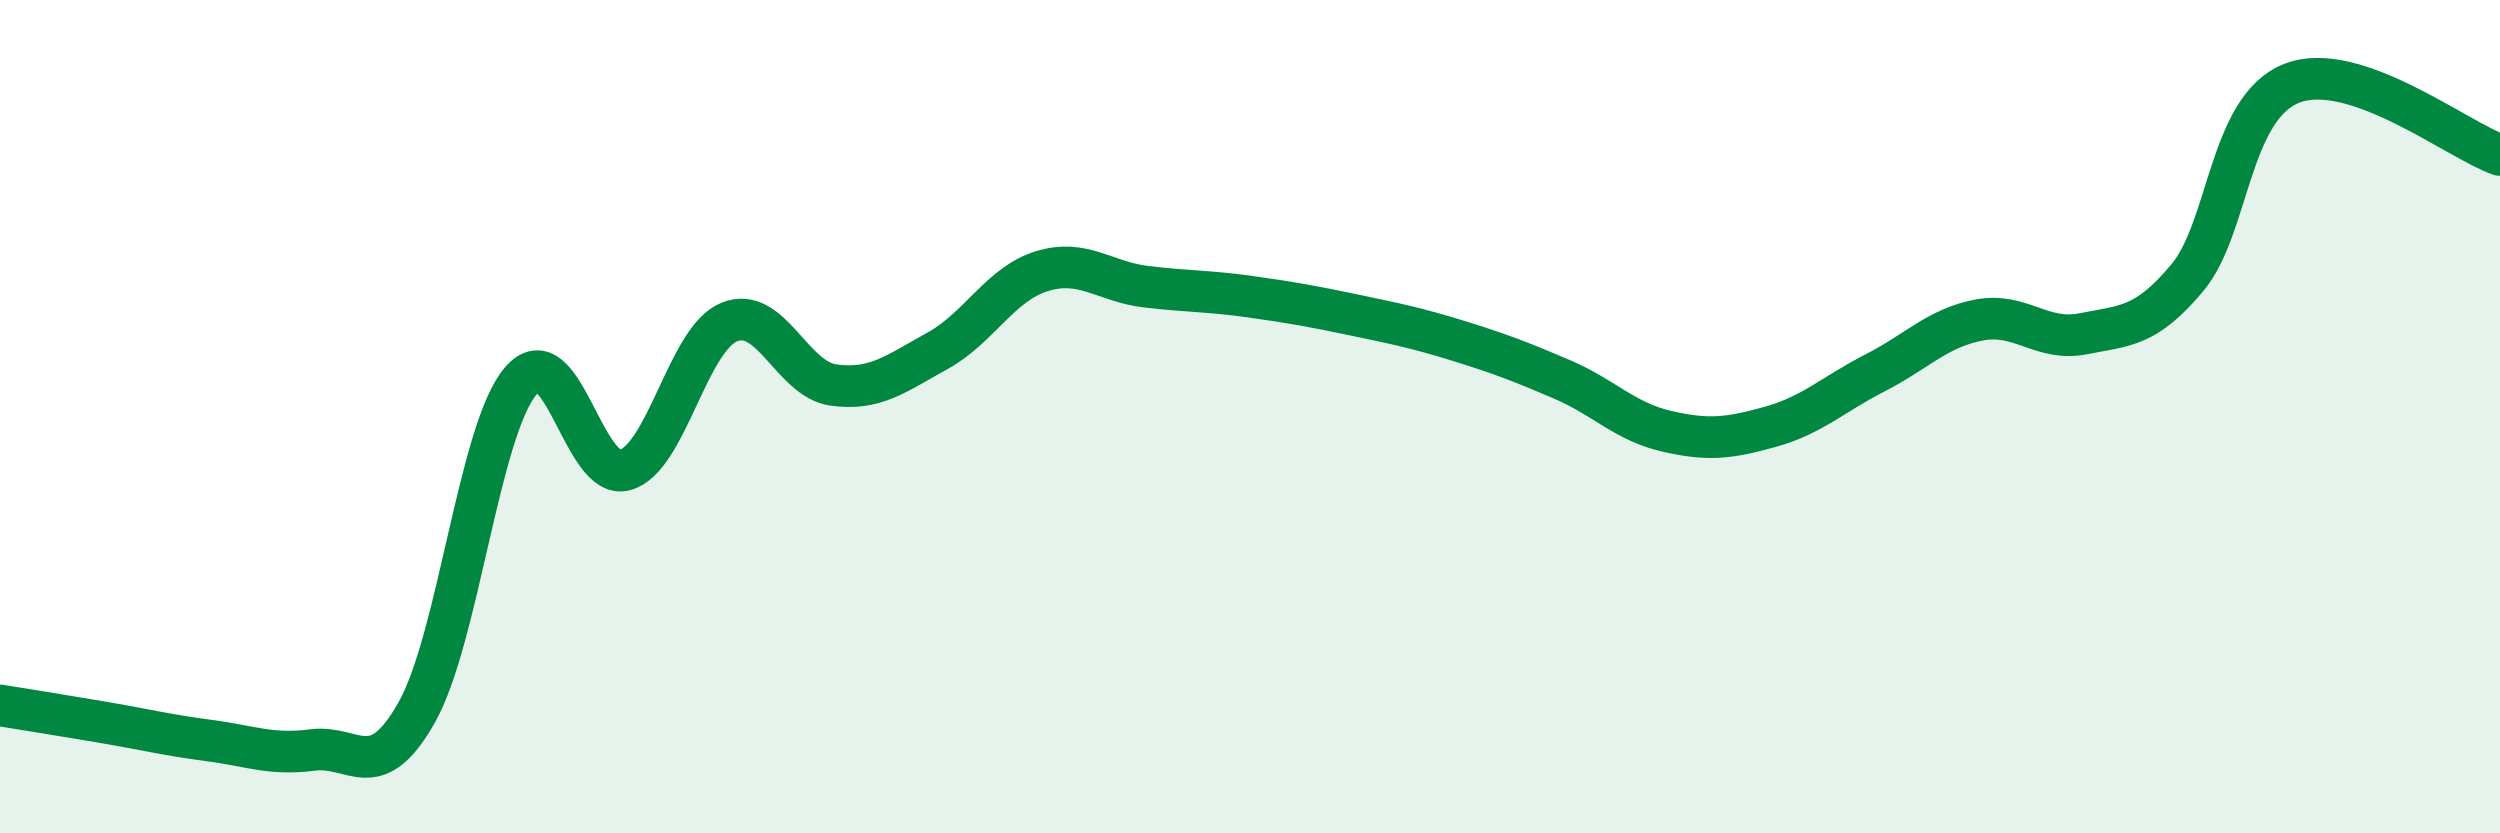
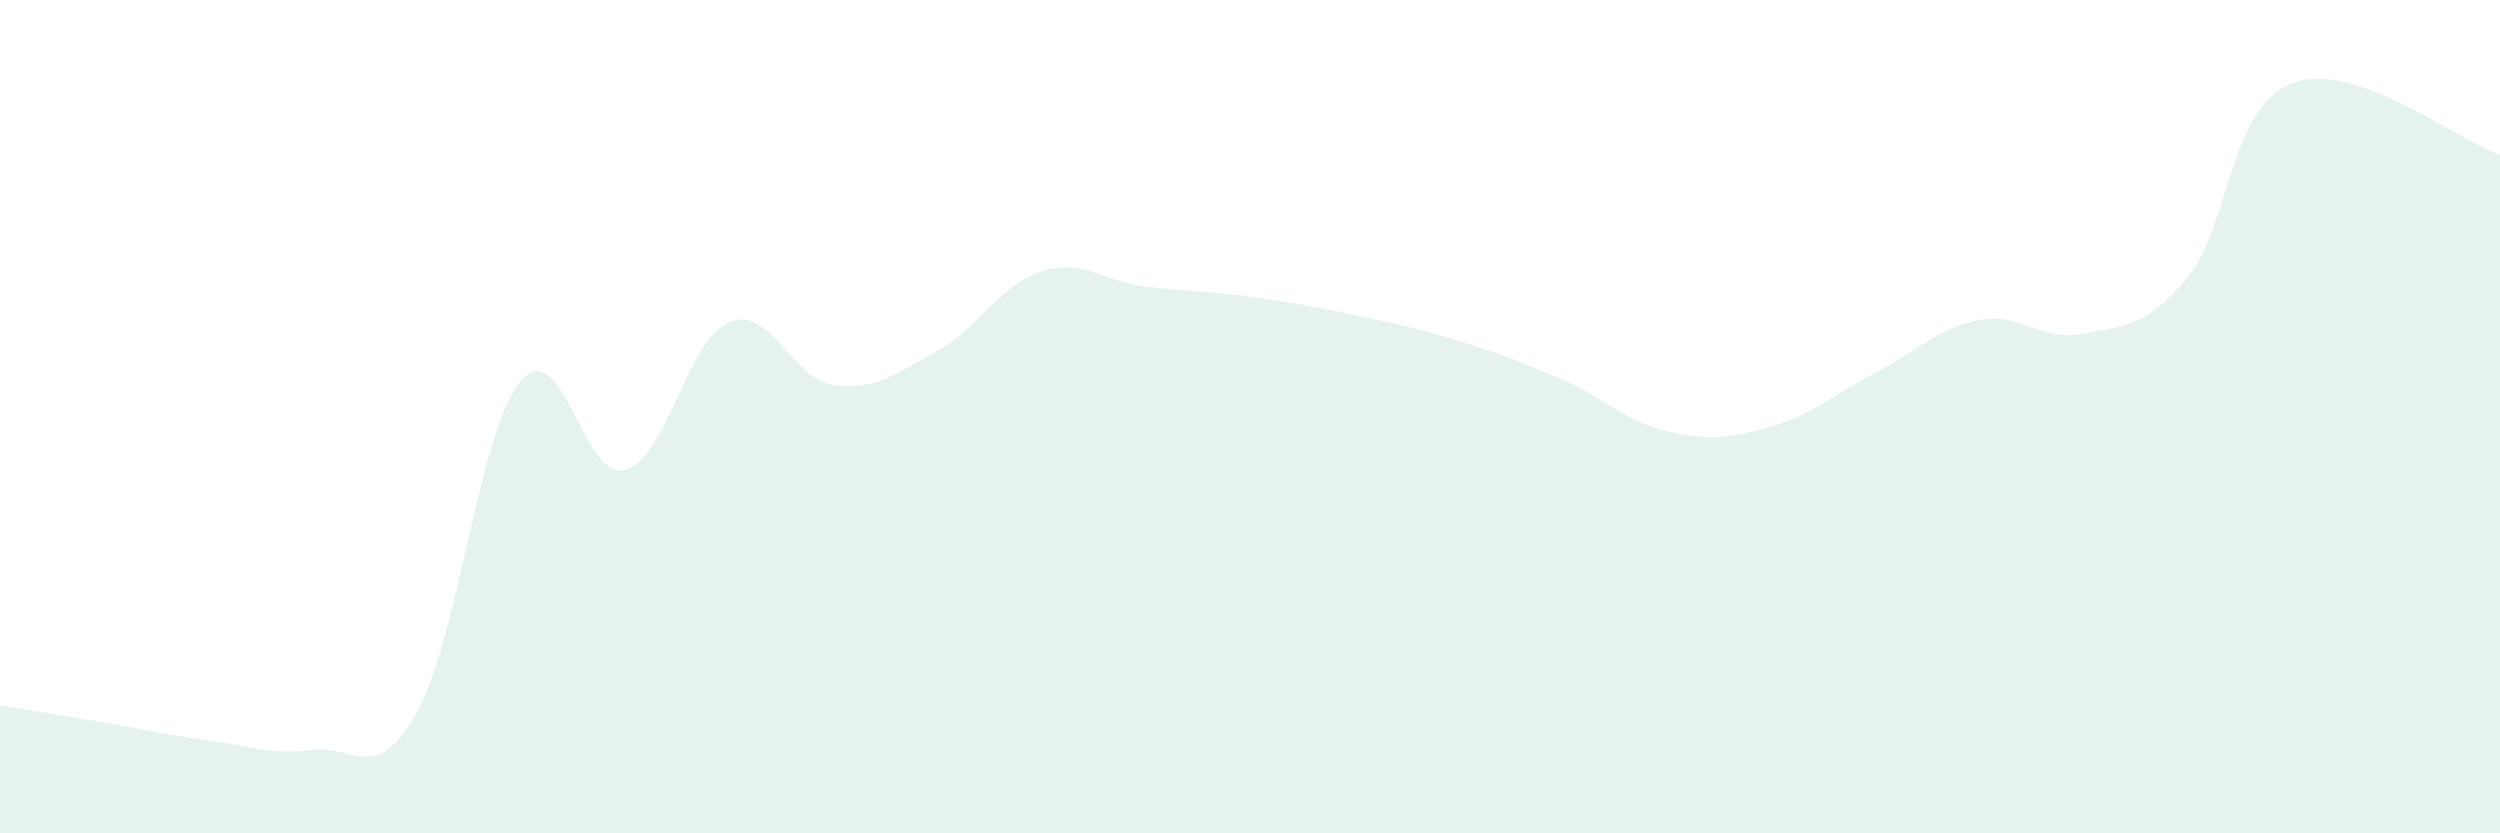
<svg xmlns="http://www.w3.org/2000/svg" width="60" height="20" viewBox="0 0 60 20">
  <path d="M 0,16.93 C 0.5,17.01 1.5,17.17 2.5,17.34 C 3.5,17.51 4,17.64 5,17.77 C 6,17.9 6.5,18.13 7.5,18 C 8.5,17.87 9,18.87 10,17.1 C 11,15.33 11.5,10.3 12.5,9.14 C 13.5,7.98 14,11.56 15,11.28 C 16,11 16.5,8.14 17.5,7.73 C 18.5,7.32 19,9.1 20,9.24 C 21,9.38 21.5,8.97 22.5,8.42 C 23.5,7.87 24,6.82 25,6.51 C 26,6.2 26.5,6.76 27.5,6.88 C 28.5,7 29,6.98 30,7.12 C 31,7.26 31.5,7.35 32.5,7.56 C 33.5,7.77 34,7.87 35,8.18 C 36,8.49 36.5,8.68 37.5,9.11 C 38.5,9.54 39,10.12 40,10.35 C 41,10.58 41.5,10.52 42.5,10.24 C 43.5,9.96 44,9.46 45,8.95 C 46,8.44 46.5,7.87 47.5,7.68 C 48.5,7.49 49,8.21 50,8.01 C 51,7.81 51.5,7.86 52.5,6.66 C 53.5,5.46 53.5,2.59 55,2 C 56.5,1.41 59,3.38 60,3.72L60 20L0 20Z" fill="#008740" opacity="0.1" stroke-linecap="round" stroke-linejoin="round" />
-   <path d="M 0,16.93 C 0.5,17.01 1.5,17.17 2.5,17.34 C 3.5,17.51 4,17.64 5,17.77 C 6,17.9 6.5,18.13 7.5,18 C 8.5,17.87 9,18.87 10,17.1 C 11,15.33 11.5,10.3 12.5,9.14 C 13.5,7.98 14,11.56 15,11.28 C 16,11 16.5,8.14 17.5,7.73 C 18.5,7.32 19,9.1 20,9.24 C 21,9.38 21.5,8.97 22.5,8.42 C 23.5,7.87 24,6.82 25,6.51 C 26,6.2 26.5,6.76 27.5,6.88 C 28.5,7 29,6.98 30,7.12 C 31,7.26 31.5,7.35 32.5,7.56 C 33.5,7.77 34,7.87 35,8.18 C 36,8.49 36.5,8.68 37.5,9.11 C 38.5,9.54 39,10.12 40,10.35 C 41,10.58 41.5,10.52 42.5,10.24 C 43.5,9.96 44,9.46 45,8.95 C 46,8.44 46.5,7.87 47.5,7.68 C 48.5,7.49 49,8.21 50,8.01 C 51,7.81 51.5,7.86 52.5,6.66 C 53.5,5.46 53.5,2.59 55,2 C 56.5,1.41 59,3.38 60,3.72" stroke="#008740" stroke-width="1" fill="none" stroke-linecap="round" stroke-linejoin="round" />
</svg>